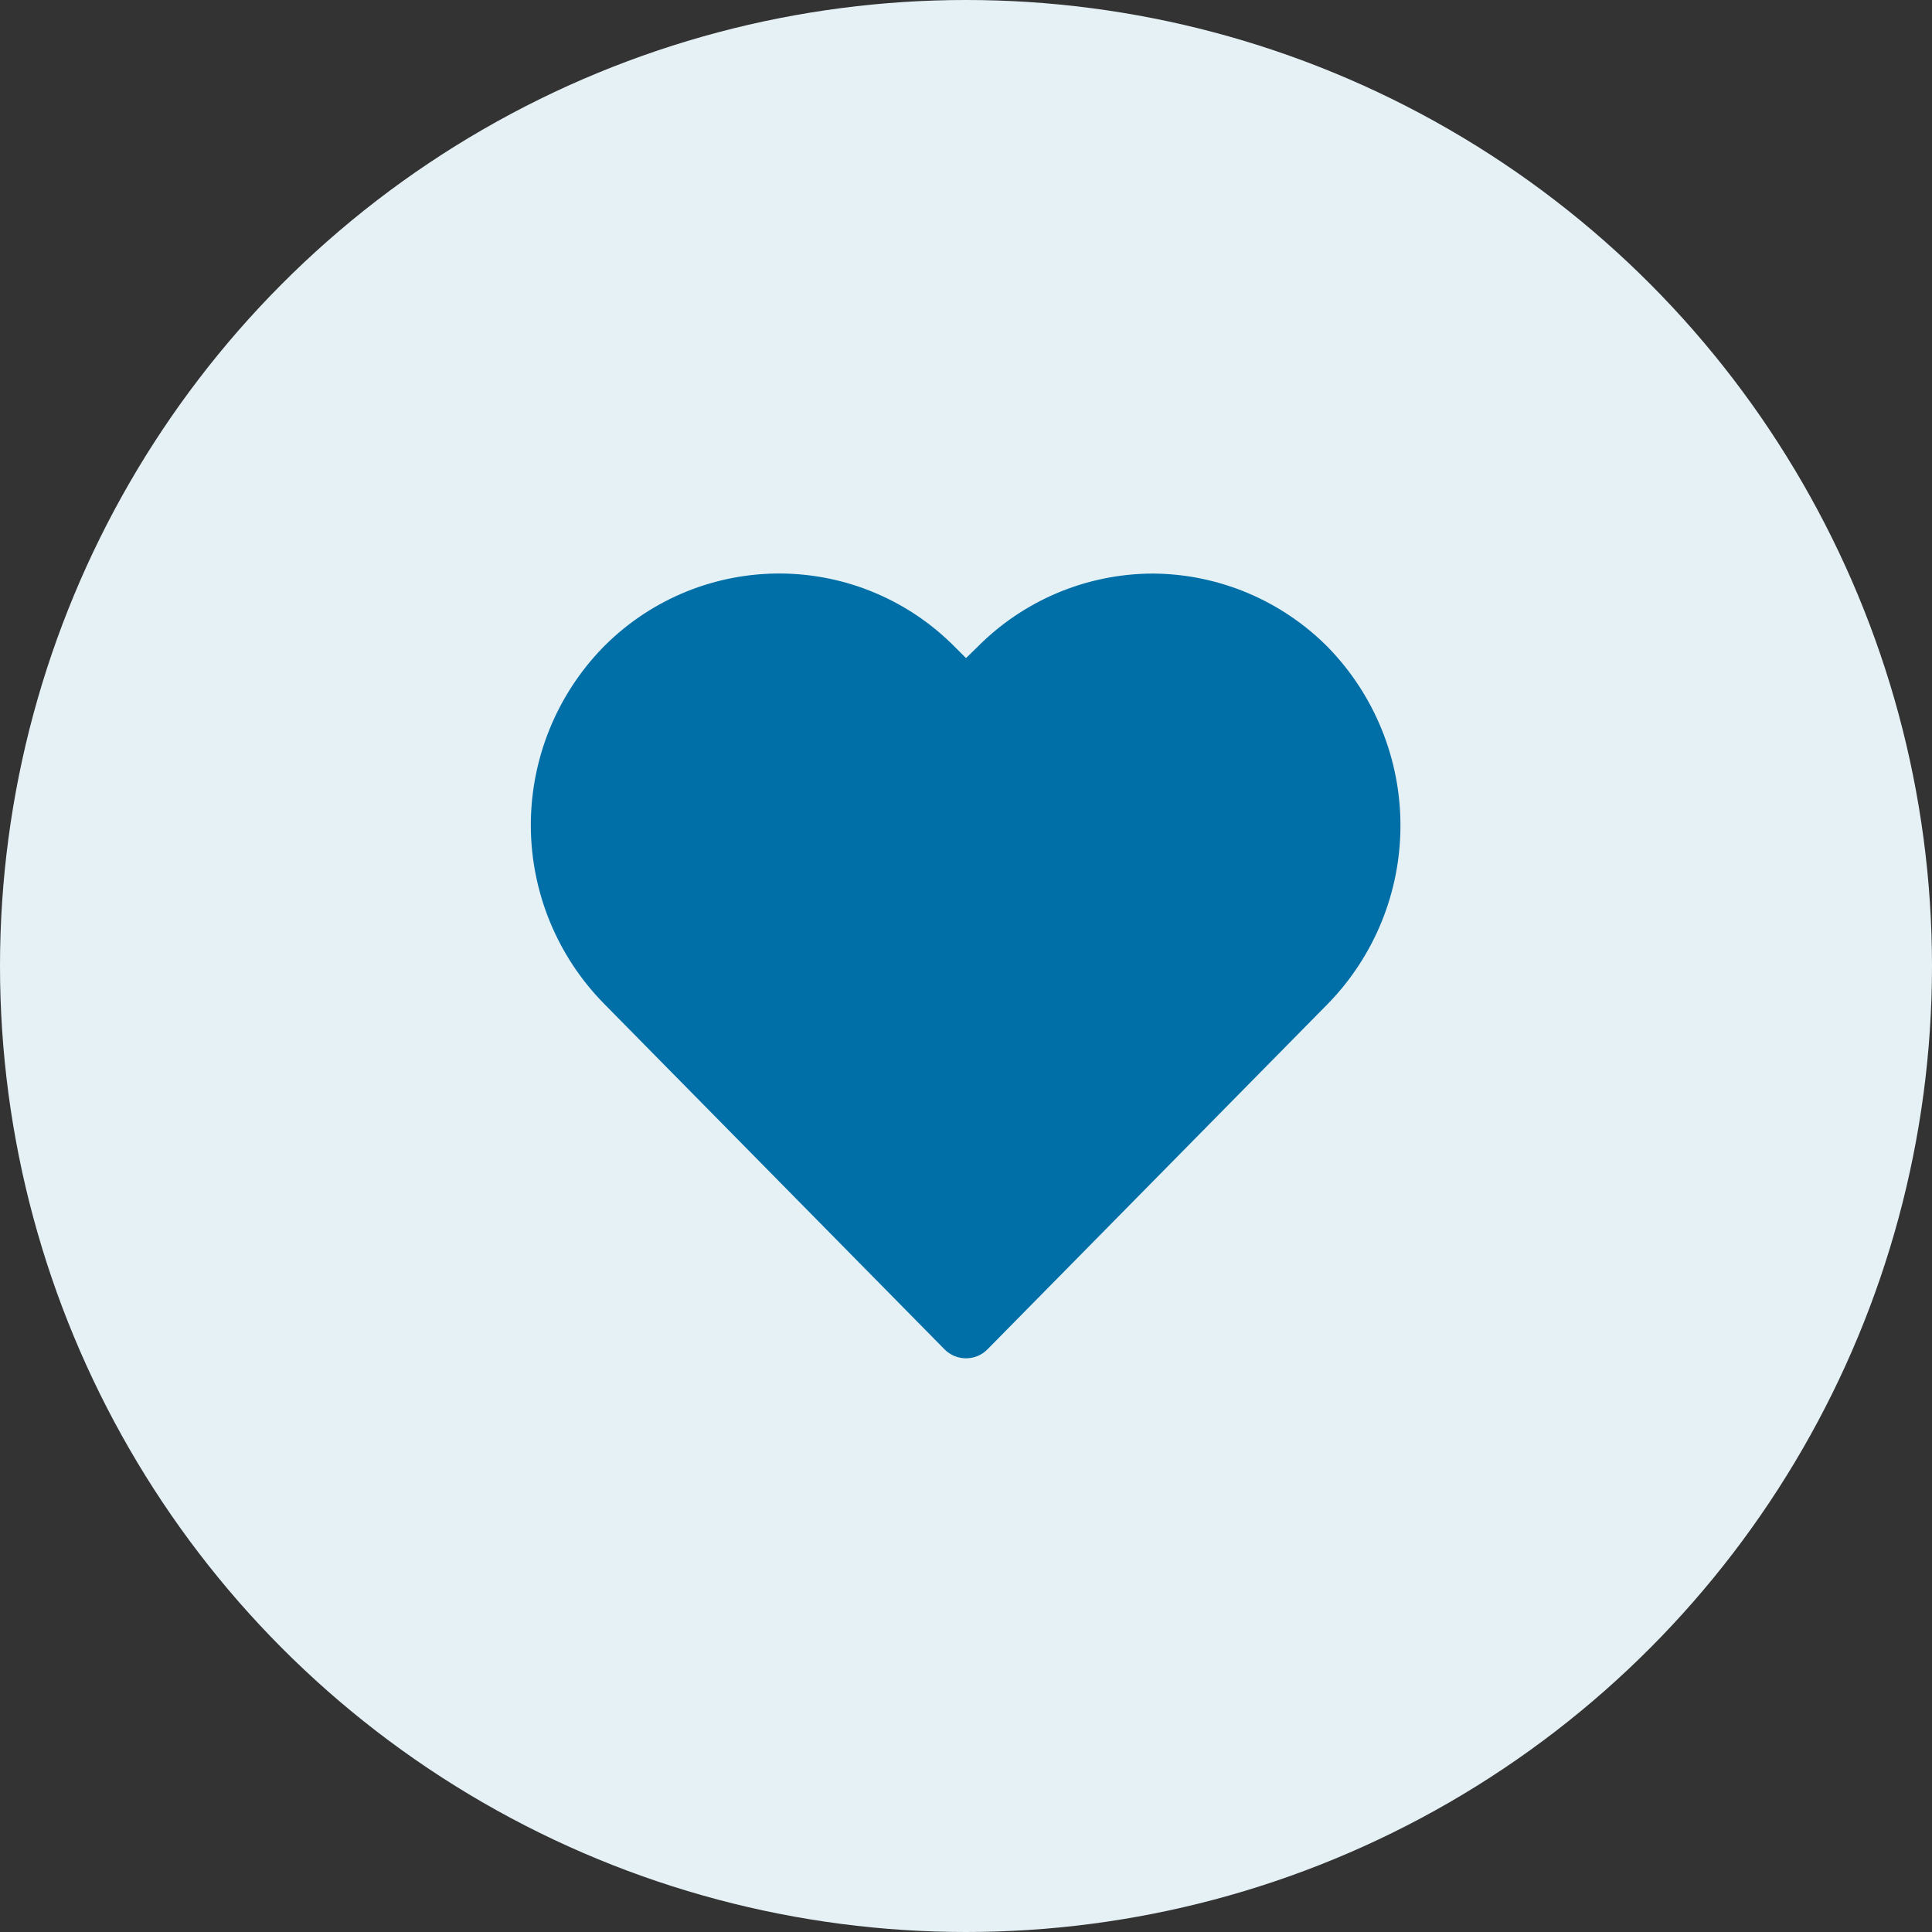
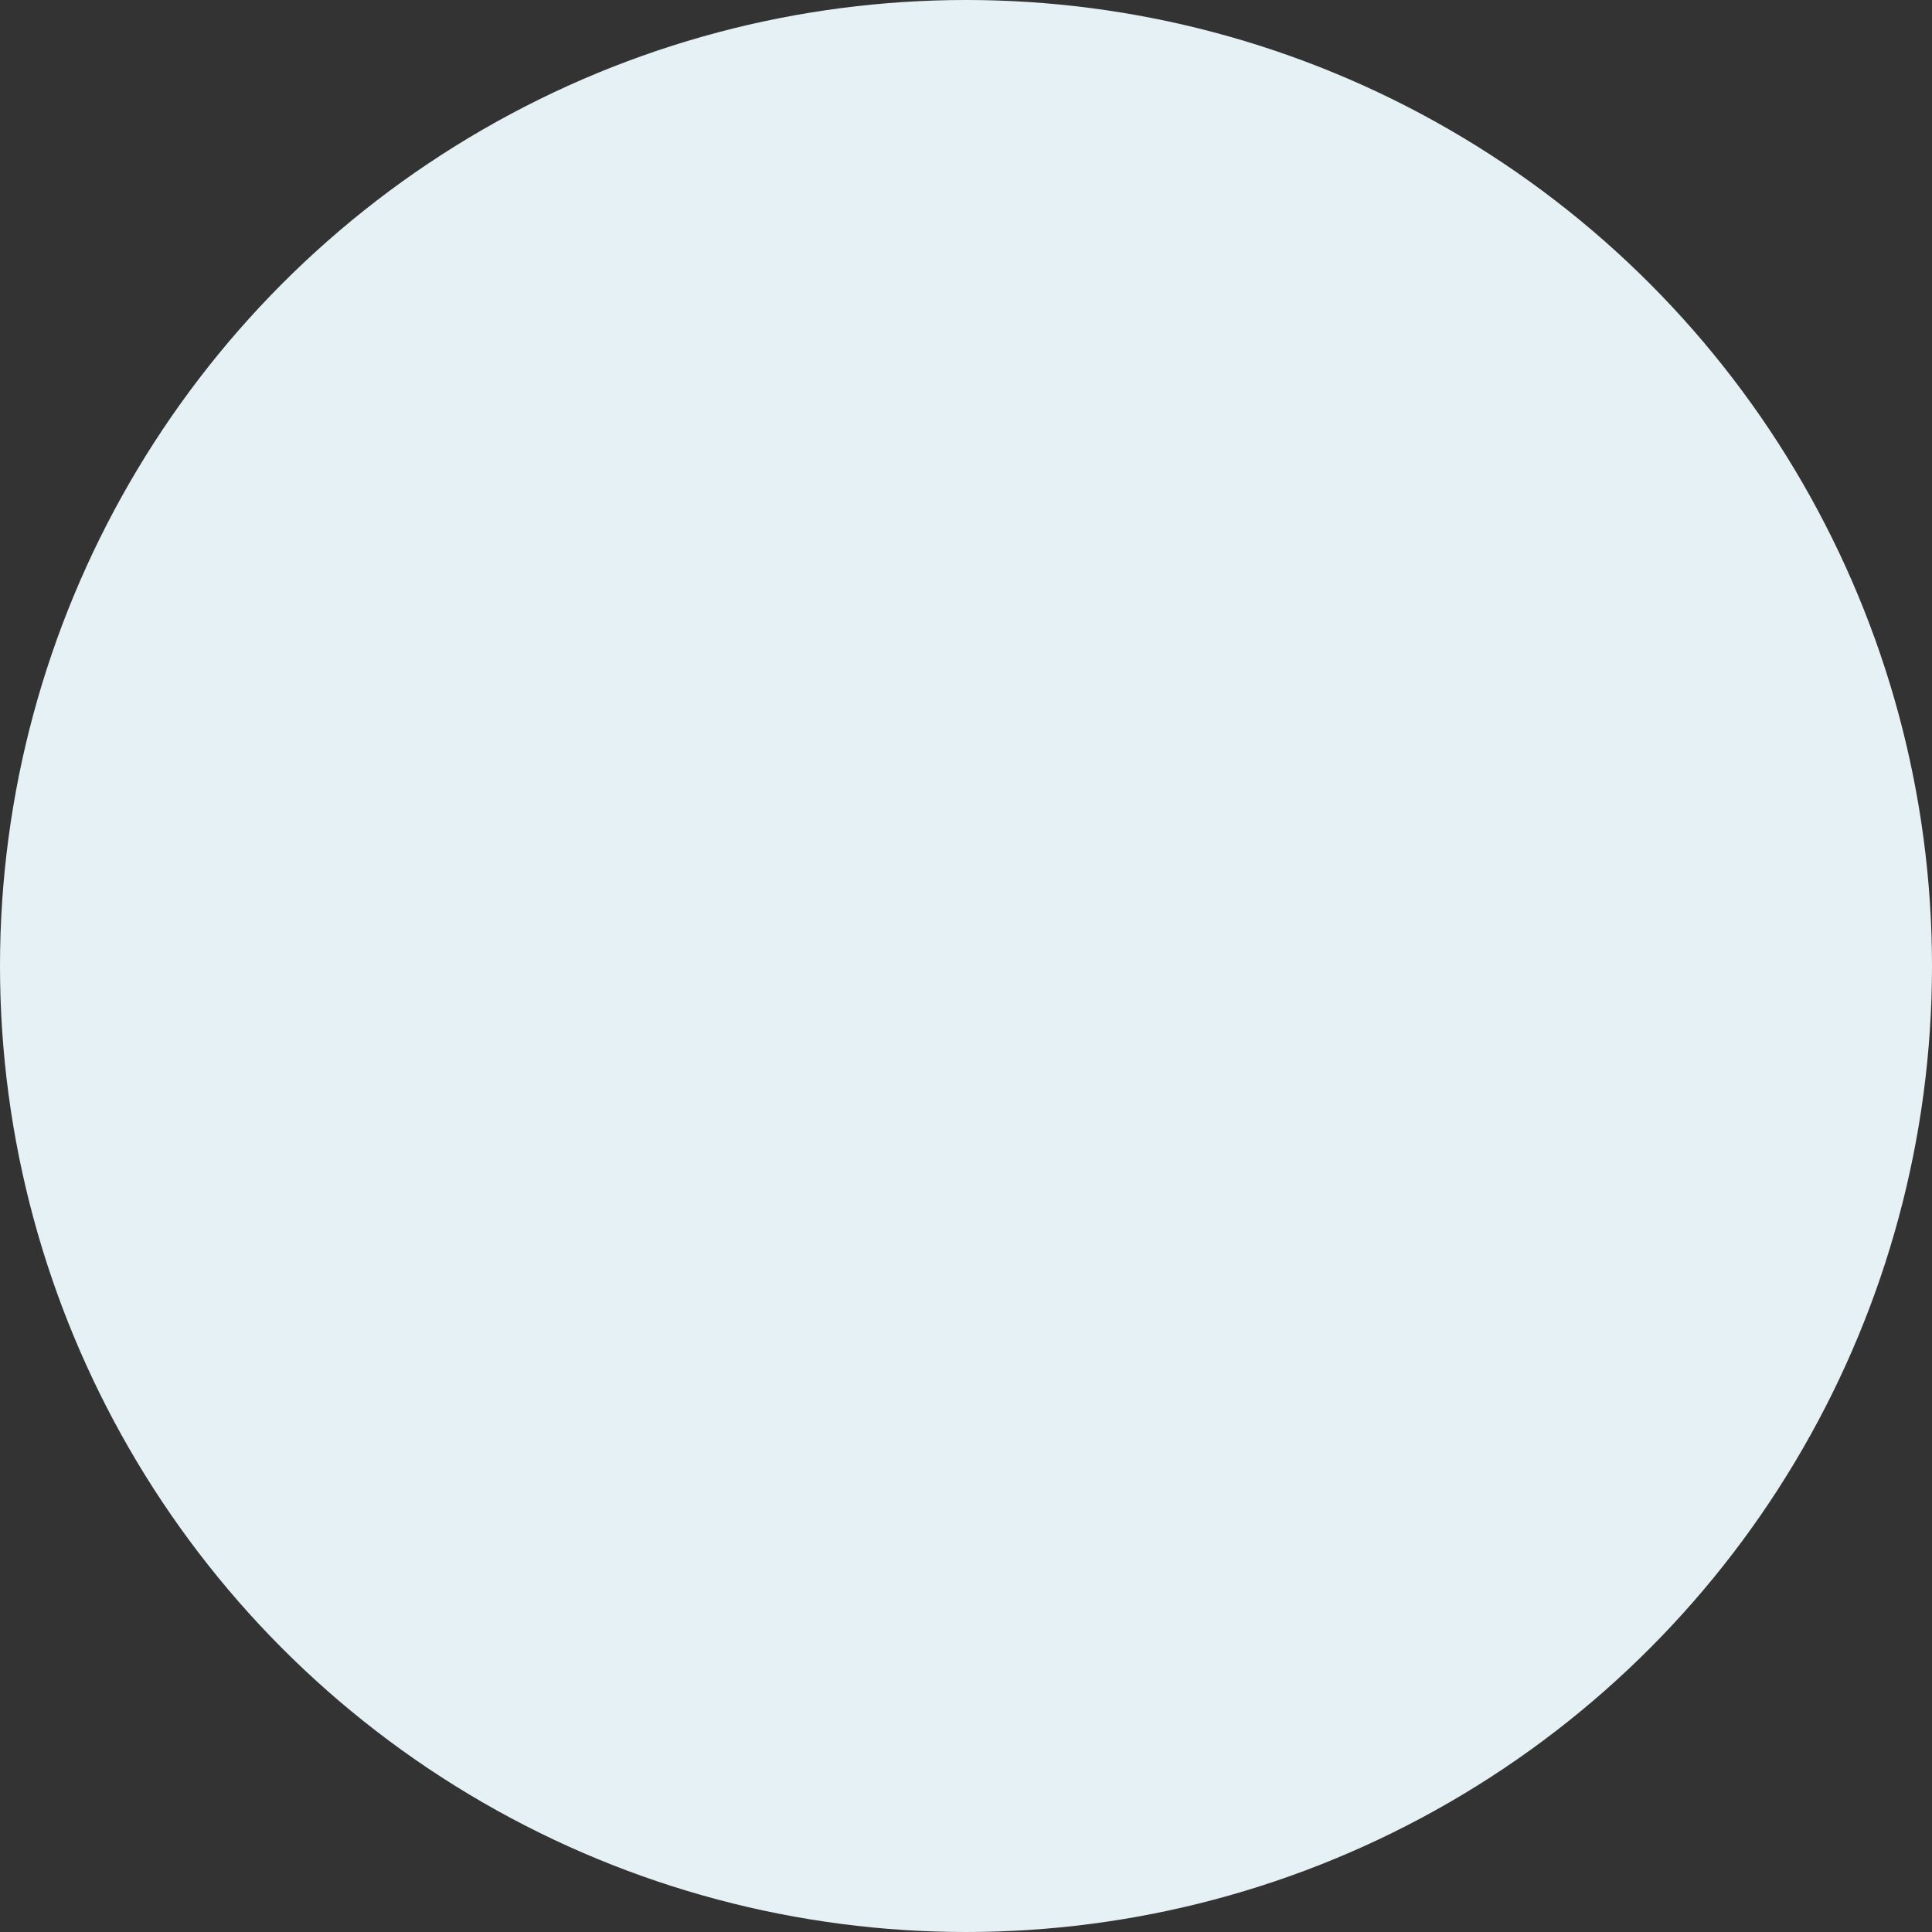
<svg xmlns="http://www.w3.org/2000/svg" width="32" height="32" viewBox="0 0 32 32" fill="none">
  <rect x="0" y="0" width="32" height="32" fill="#333333" stroke="none" />
  <circle cx="16" cy="16" r="16" fill="#E6F1F6" />
-   <path d="M22 10.725C21.62 10.34 21.168 10.034 20.669 9.823C20.171 9.613 19.636 9.503 19.095 9.5C18.552 9.501 18.015 9.61 17.515 9.82C17.014 10.031 16.561 10.338 16.18 10.725L16 10.9L15.825 10.725C15.448 10.341 15 10.035 14.505 9.825C14.01 9.614 13.478 9.504 12.94 9.499C12.402 9.495 11.869 9.596 11.37 9.798C10.872 10 10.418 10.298 10.035 10.675L9.985 10.725C9.218 11.515 8.79 12.574 8.792 13.676C8.795 14.777 9.229 15.834 10 16.62L15.645 22.35C15.691 22.397 15.747 22.434 15.808 22.46C15.869 22.485 15.934 22.498 16 22.498C16.066 22.498 16.131 22.485 16.192 22.46C16.253 22.434 16.308 22.397 16.355 22.35L22 16.62C22.767 15.831 23.196 14.773 23.196 13.673C23.196 12.572 22.767 11.515 22 10.725Z" fill="#006FA7" />
</svg>